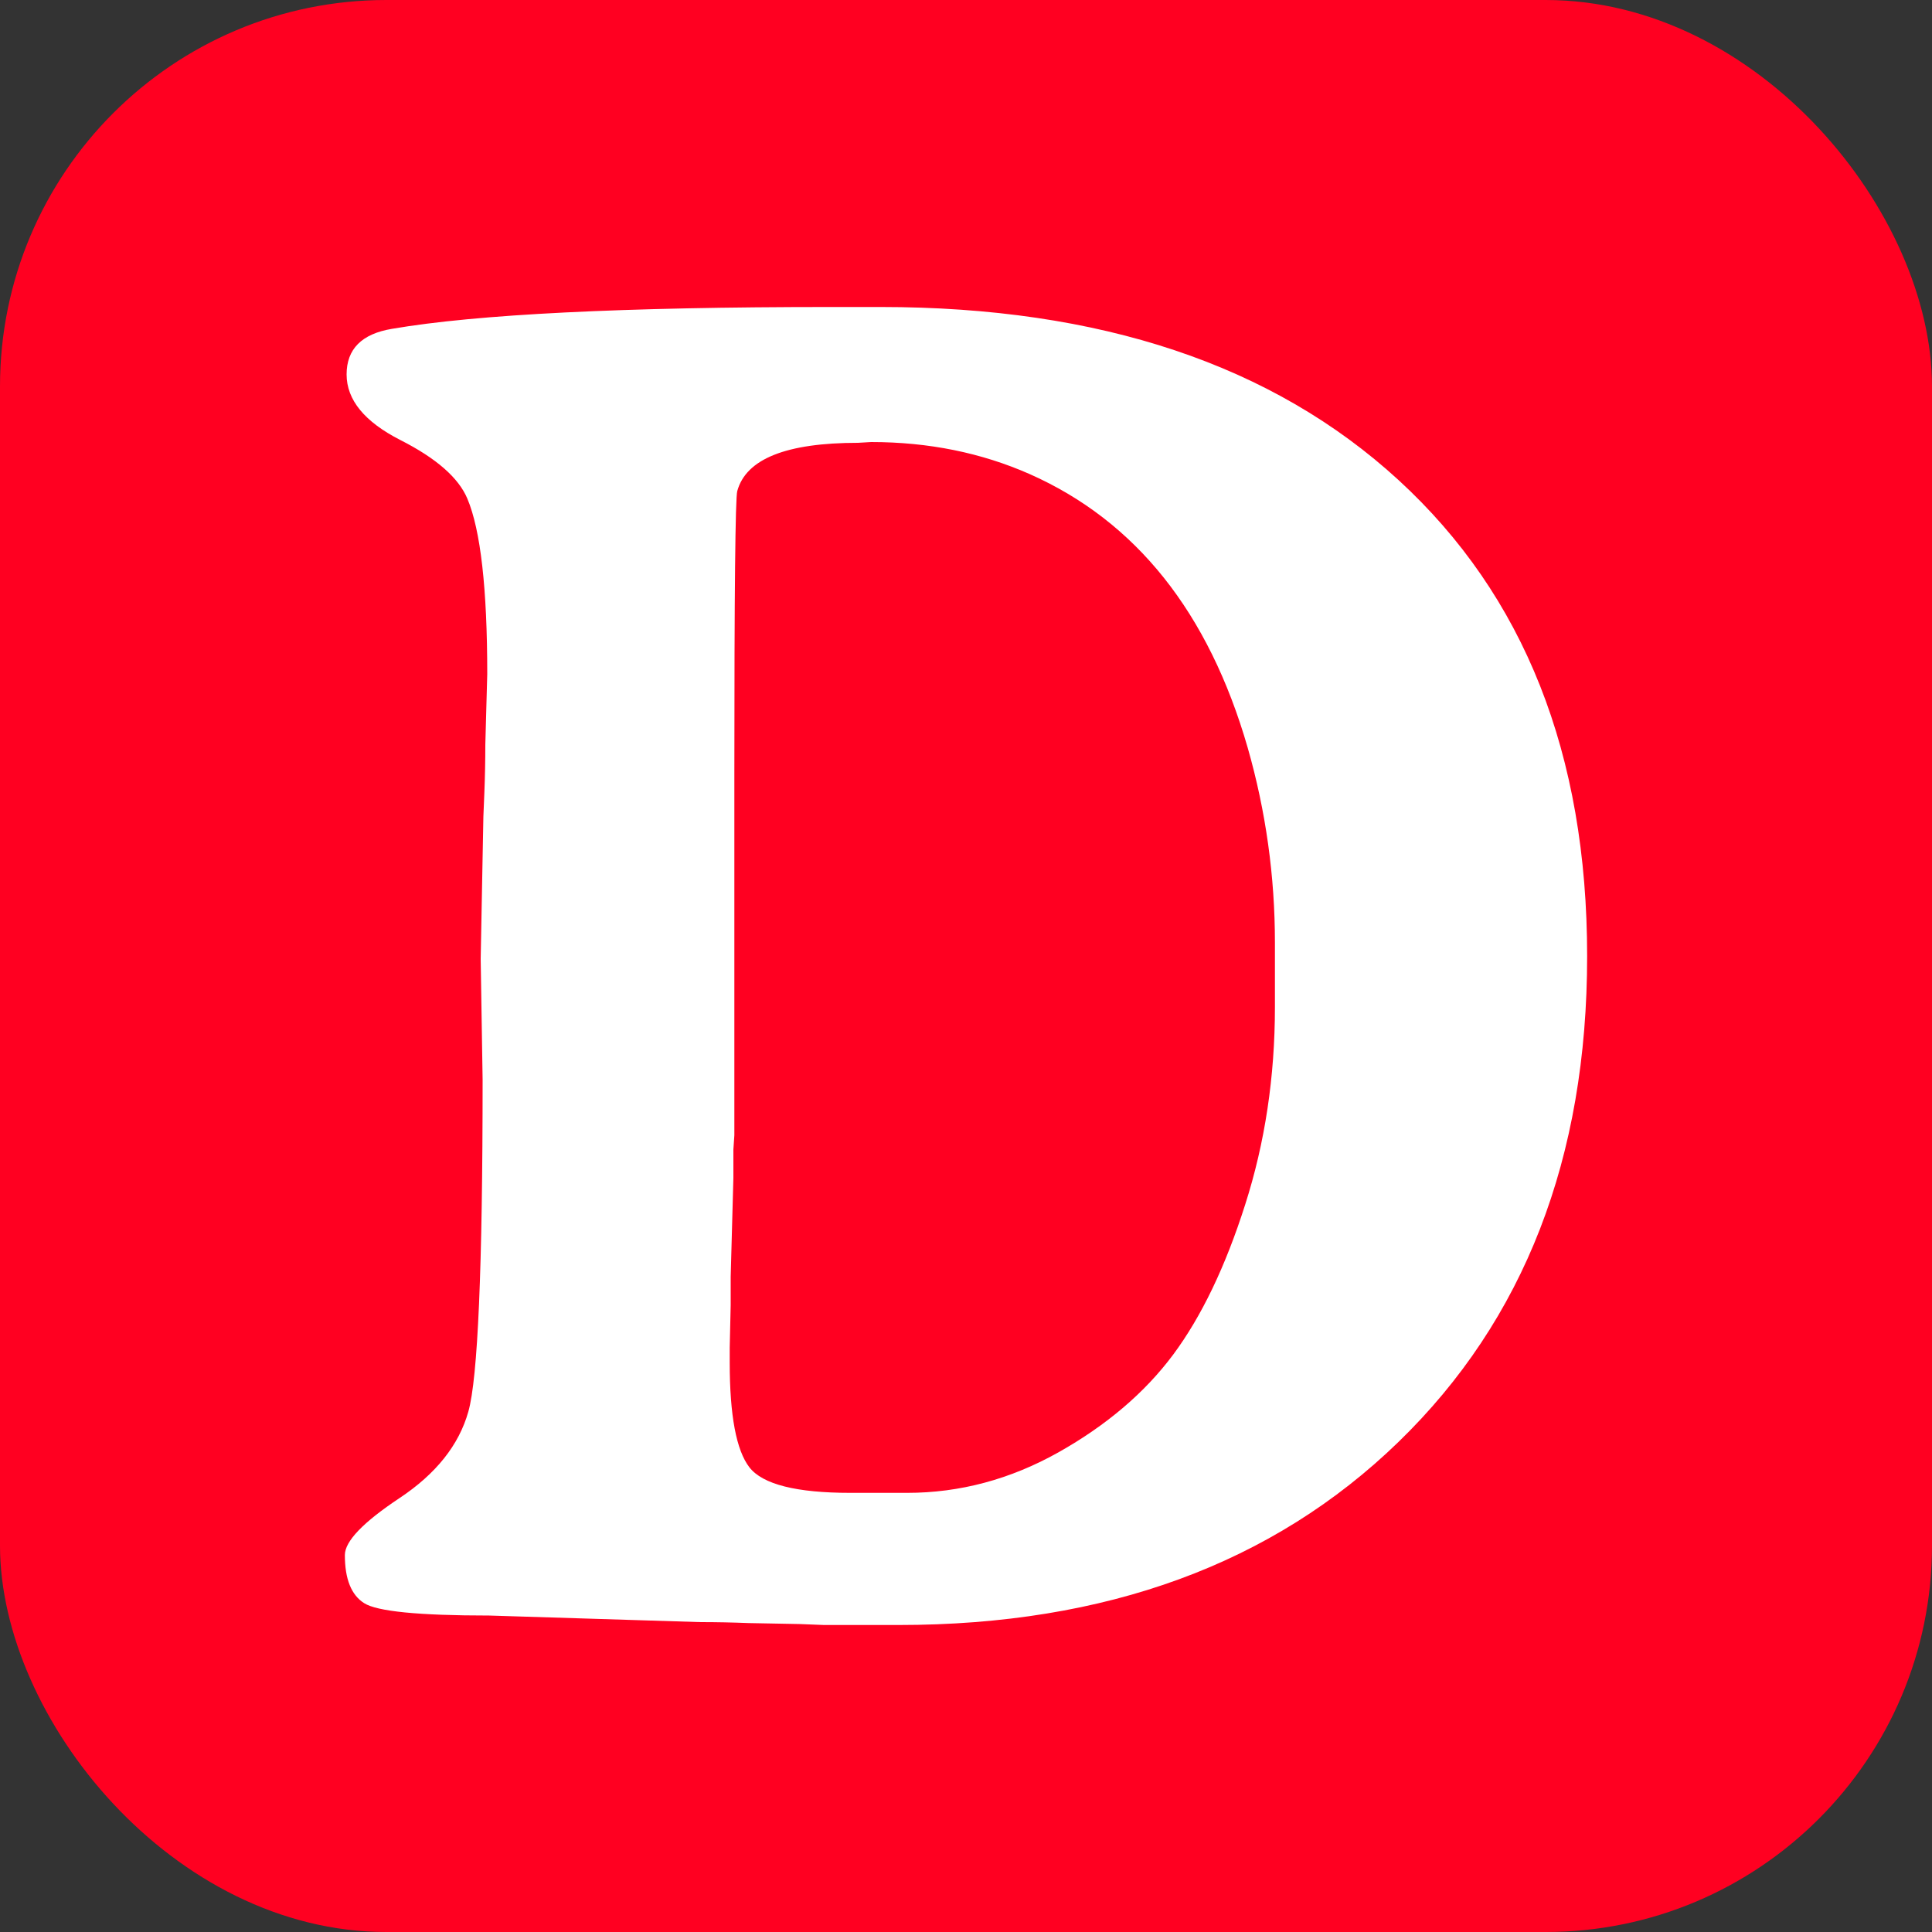
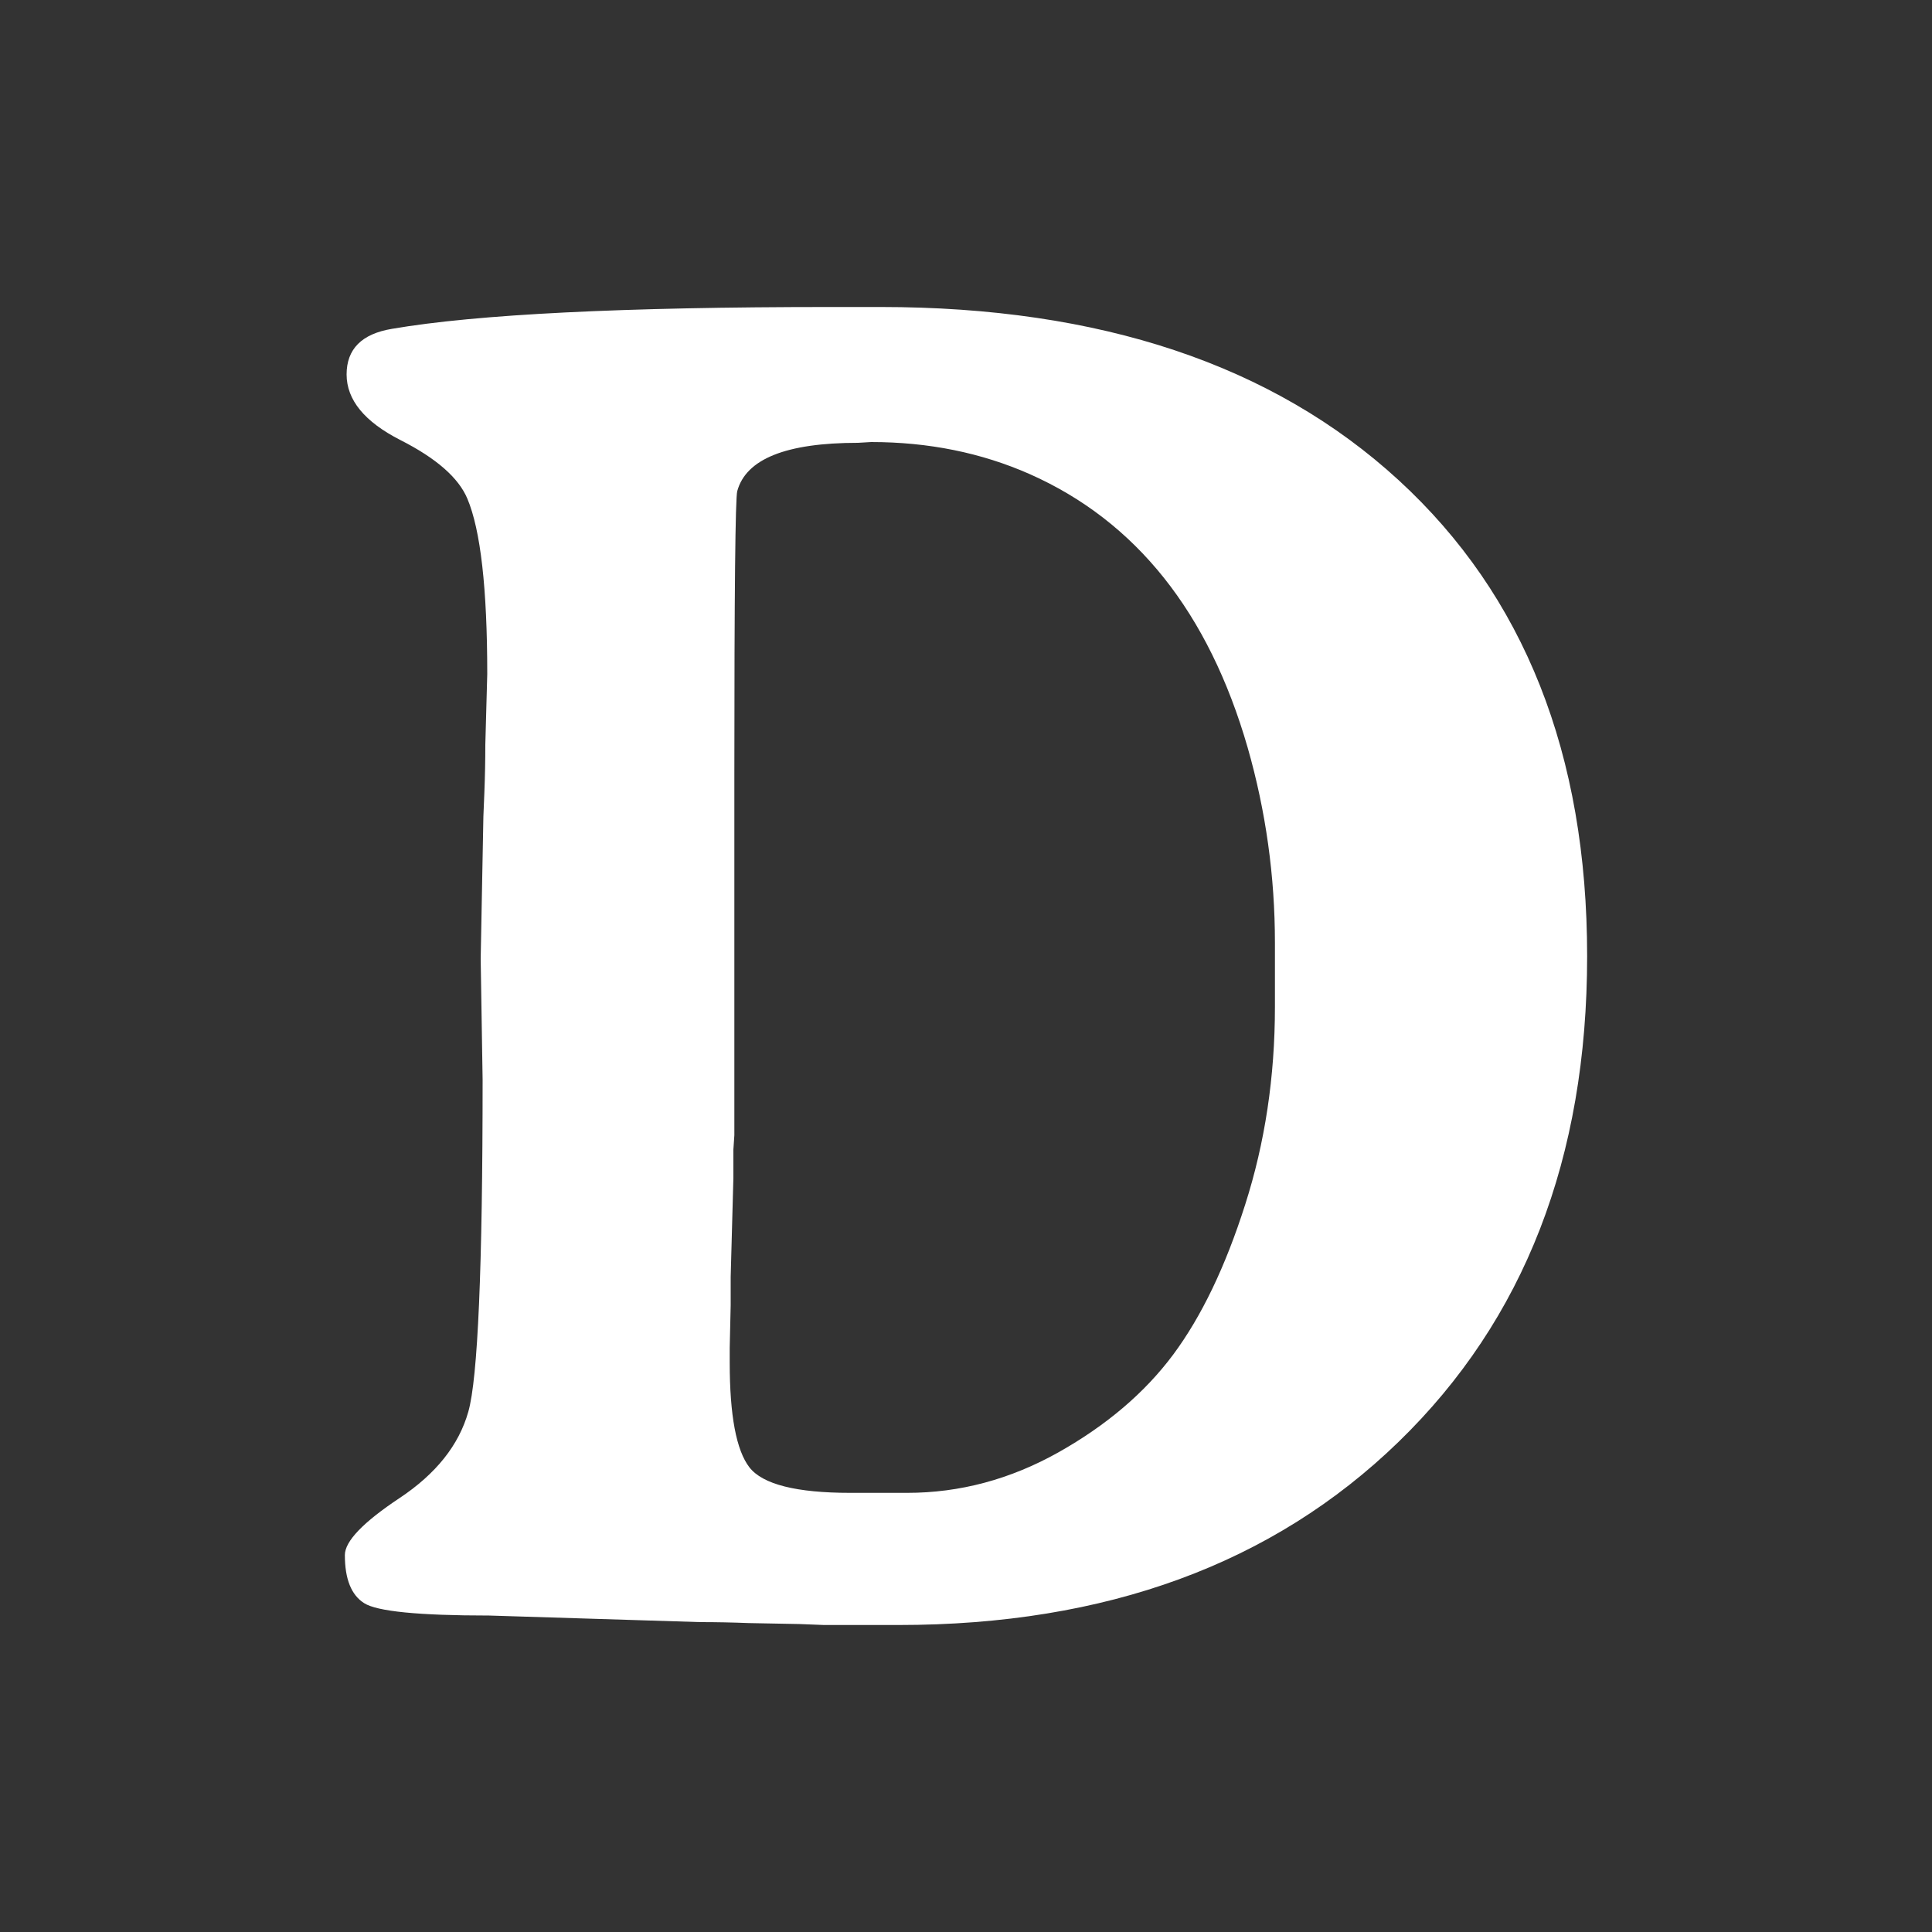
<svg xmlns="http://www.w3.org/2000/svg" width="256" height="256" version="1.1" viewBox="0 0 100 100">
  <rect x="0" y="0" width="100" height="100" fill="#333333" stroke="none" />
-   <rect width="100" height="100" rx="20" fill="#ff0021" />
  <path d="m65.99 52.12v-3.32q0-5.17-1.41-10.1-3.03-10.5-11.28-14.16-3.76-1.66-8.21-1.66l-0.68 0.04q-5.57 0-6.25 2.5-0.15 0.53-0.15 14.59v18.75l-0.05 0.74q0 0.73 0 1.46l-0.14 5.13q0 0.73 0 1.46l-0.05 2.2v0.78q0 4.1 1.02 5.42 1.03 1.32 5.23 1.32h2.93q4.1 0 7.84-2.1 3.73-2.1 5.93-5.05 2.2-2.96 3.73-7.77 1.54-4.81 1.54-10.23zm-45.26-29.34q-2.79-1.42-2.79-3.4 0-1.97 2.35-2.36 6.59-1.13 22.7-1.13h2.59q17.04 0 26.81 8.96 9.76 8.96 9.76 24.64 0 15.67-9.76 25.14-9.77 9.48-25.88 9.48h-3.86l-1.27-0.05-2.63-0.05q-1.27-0.05-2.5-0.05l-10.93-0.34q-5.47 0-6.47-0.64-1-0.63-1-2.49 0-1.07 2.83-2.95t3.56-4.47q0.74-2.59 0.74-17.19l-0.1-6.25 0.14-7.37 0.05-1.22q0.05-1.27 0.05-2.49l0.1-3.66q0-6.64-1.03-9.08-0.68-1.62-3.46-3.03z" fill="#fff" />
</svg>